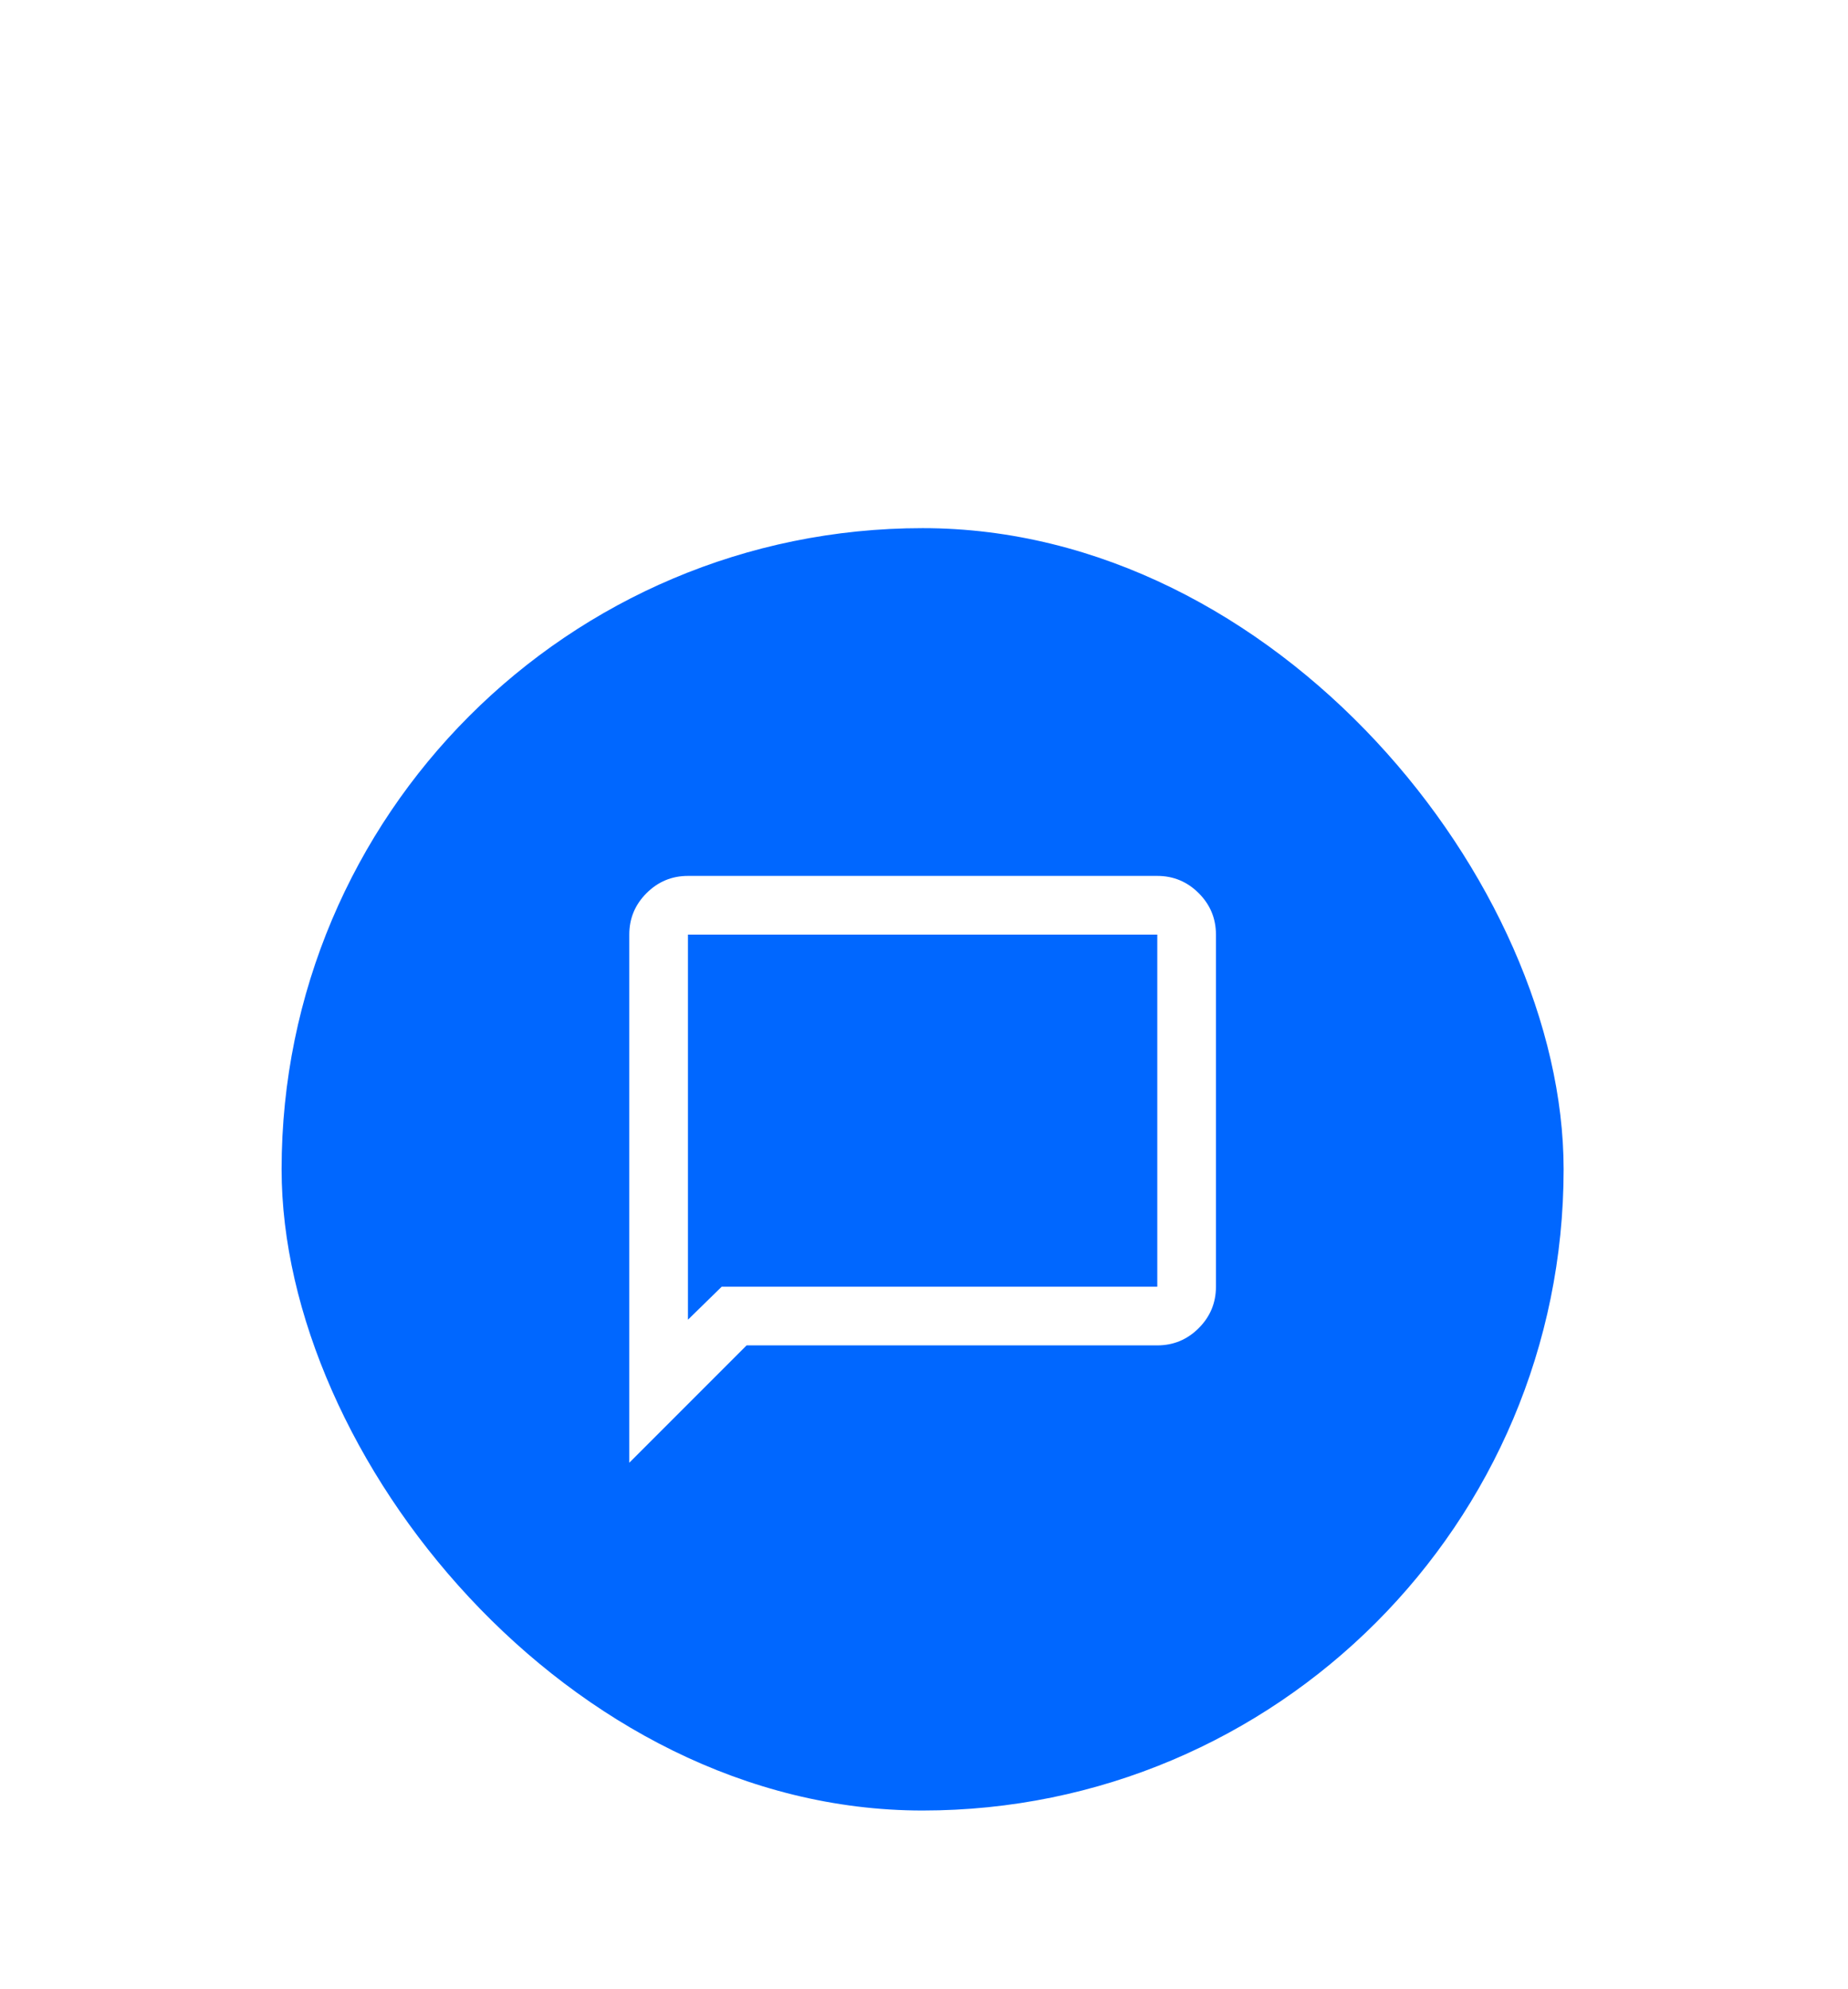
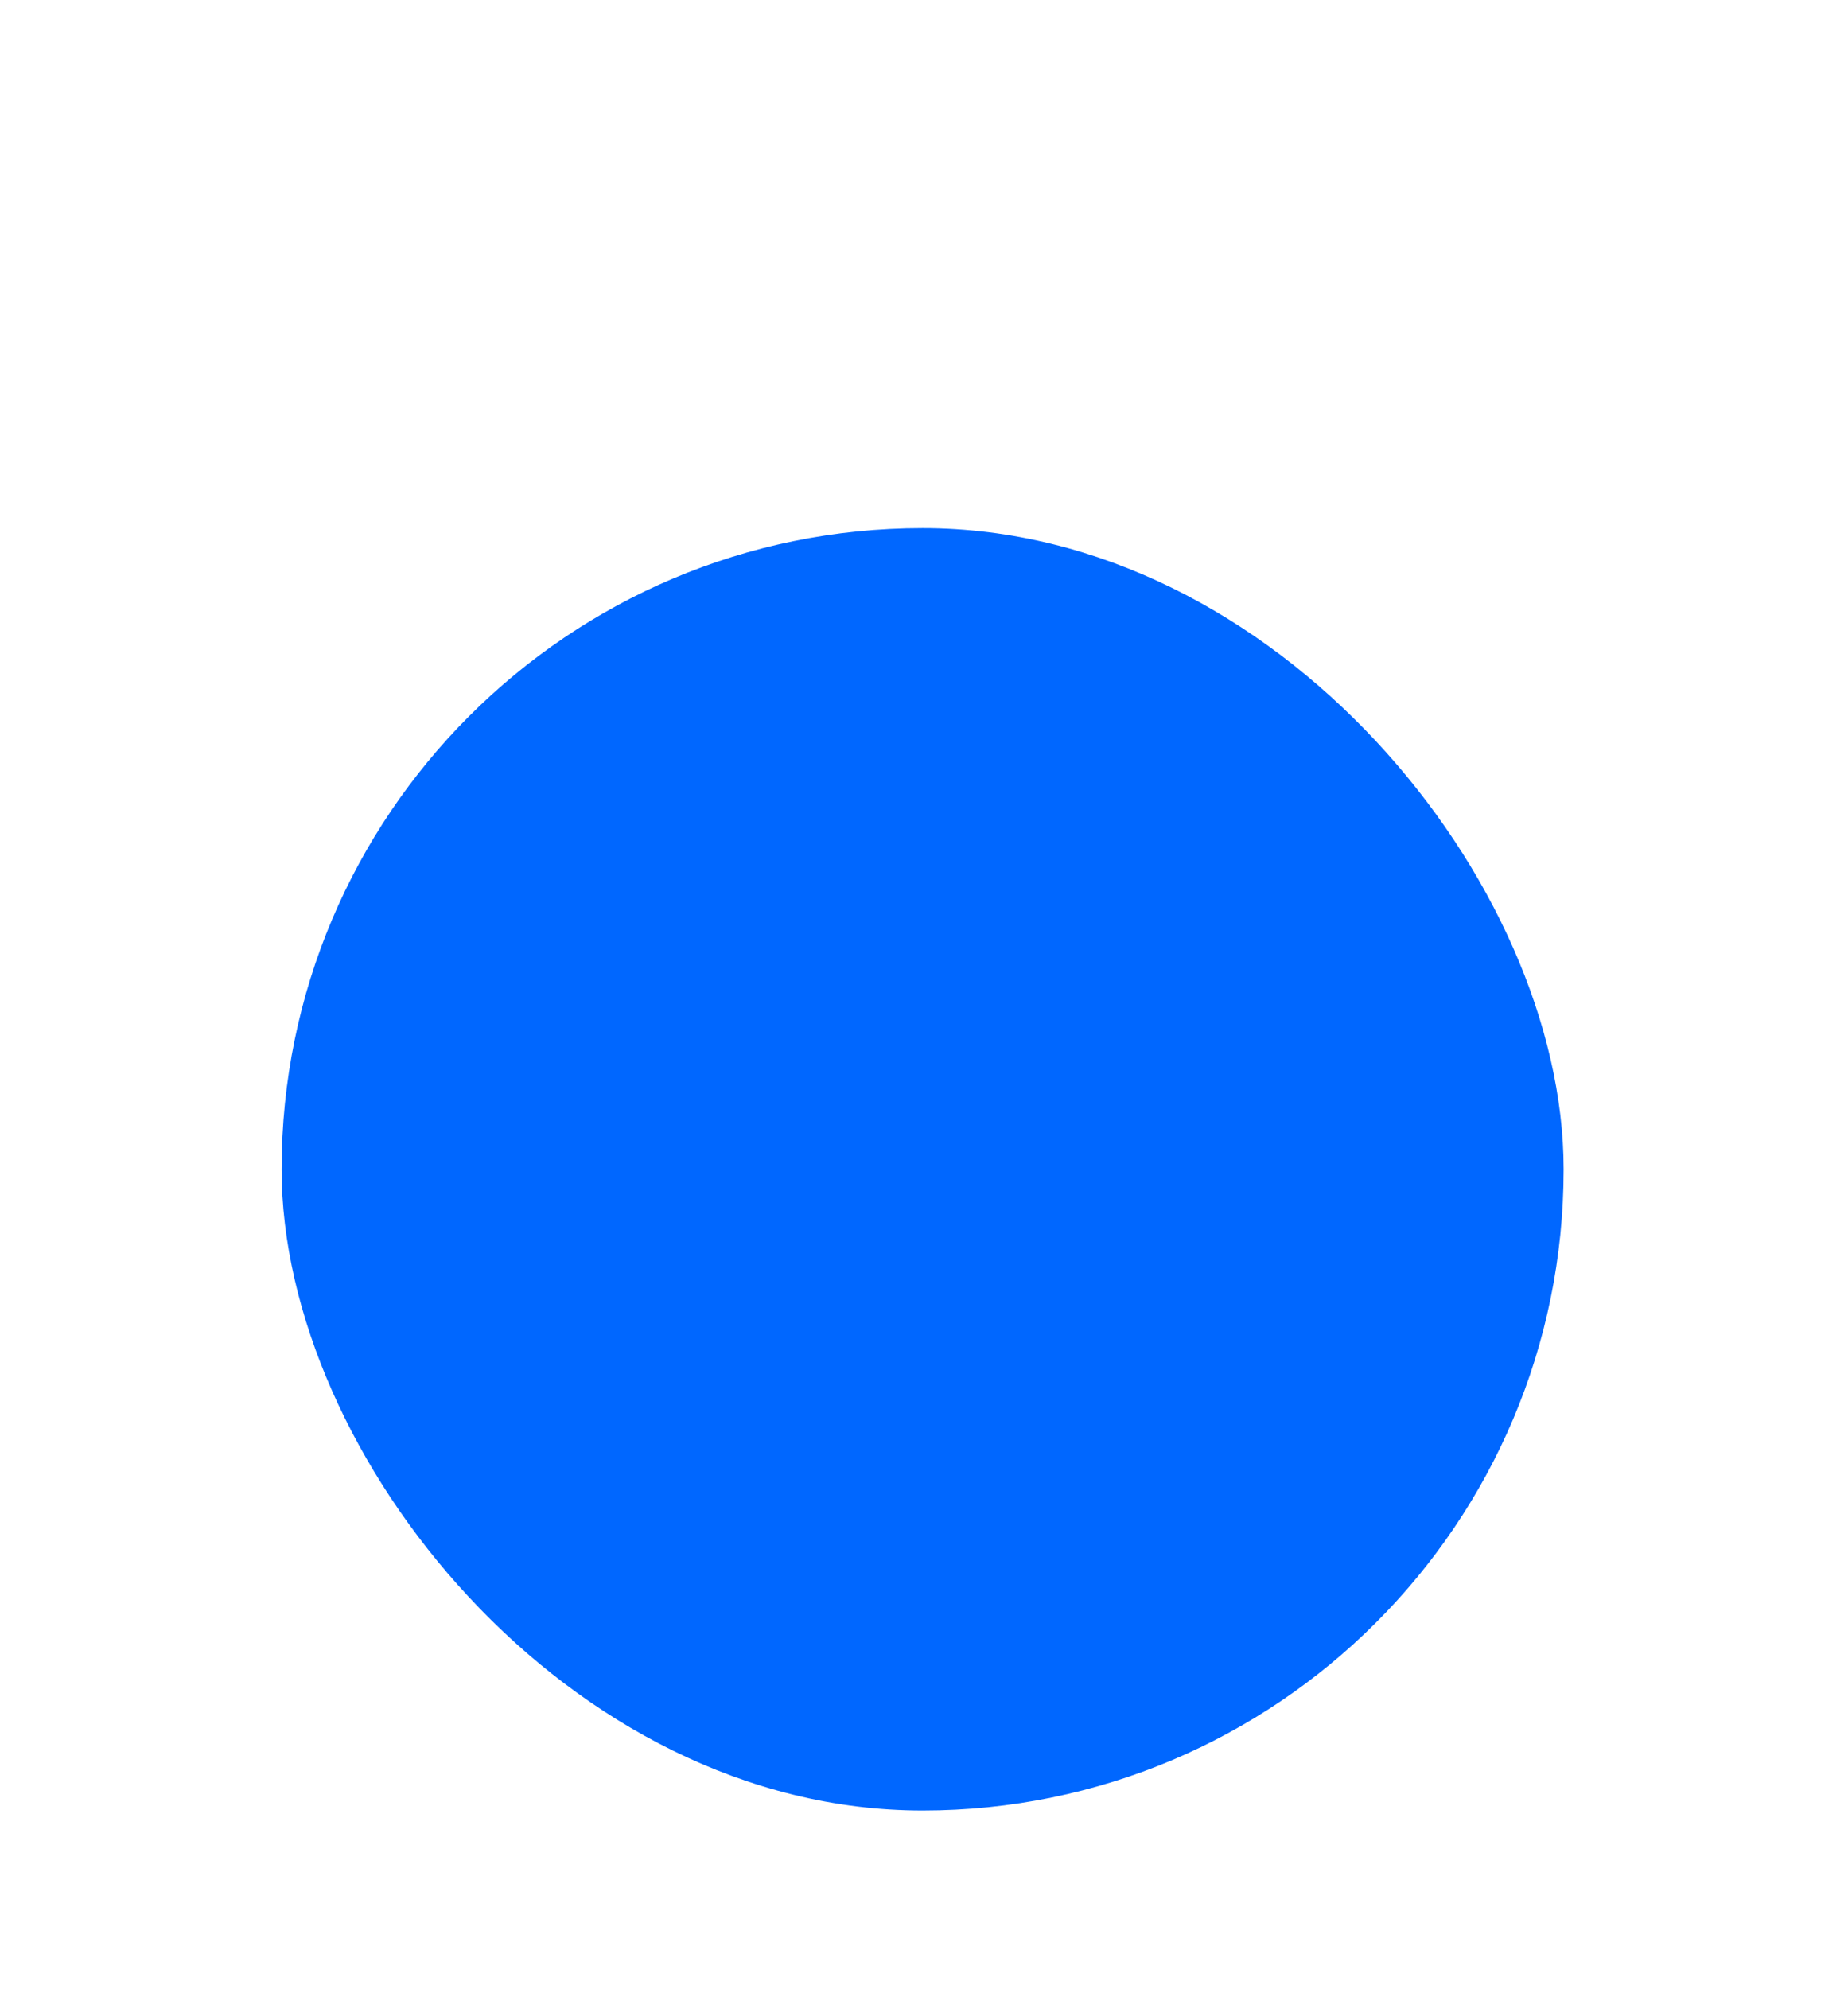
<svg xmlns="http://www.w3.org/2000/svg" width="105" height="113" viewBox="0 0 105 113" fill="none">
  <g filter="url(#filter0_dd_12_1923)">
    <rect x="16" width="72.842" height="72.842" rx="36.421" fill="#0067FF" />
    <mask id="mask0_12_1923" style="mask-type:alpha" maskUnits="userSpaceOnUse" x="32" y="16" width="41" height="41">
-       <rect x="32.421" y="16.421" width="40" height="40" fill="#D9D9D9" />
-     </mask>
+       </mask>
    <g mask="url(#mask0_12_1923)">
-       <path d="M35.755 53.088V23.088C35.755 22.171 36.081 21.386 36.734 20.734C37.387 20.081 38.171 19.754 39.088 19.754H65.755C66.671 19.754 67.456 20.081 68.109 20.734C68.762 21.386 69.088 22.171 69.088 23.088V43.088C69.088 44.004 68.762 44.789 68.109 45.442C67.456 46.095 66.671 46.421 65.755 46.421H42.421L35.755 53.088ZM41.005 43.088H65.755V23.088H39.088V44.963L41.005 43.088Z" fill="white" />
+       <path d="M35.755 53.088V23.088C35.755 22.171 36.081 21.386 36.734 20.734C37.387 20.081 38.171 19.754 39.088 19.754H65.755C66.671 19.754 67.456 20.081 68.109 20.734C68.762 21.386 69.088 22.171 69.088 23.088V43.088C69.088 44.004 68.762 44.789 68.109 45.442C67.456 46.095 66.671 46.421 65.755 46.421H42.421L35.755 53.088ZM41.005 43.088H65.755V23.088H39.088V44.963Z" fill="white" />
    </g>
  </g>
  <defs>
    <filter id="filter0_dd_12_1923" x="-4" y="0" width="112.842" height="112.842" filterUnits="userSpaceOnUse" color-interpolation-filters="sRGB">
      <feFlood flood-opacity="0" result="BackgroundImageFix" />
      <feColorMatrix in="SourceAlpha" type="matrix" values="0 0 0 0 0 0 0 0 0 0 0 0 0 0 0 0 0 0 127 0" result="hardAlpha" />
      <feMorphology radius="5" operator="erode" in="SourceAlpha" result="effect1_dropShadow_12_1923" />
      <feOffset dy="10" />
      <feGaussianBlur stdDeviation="5" />
      <feColorMatrix type="matrix" values="0 0 0 0 0 0 0 0 0 0 0 0 0 0 0 0 0 0 0.04 0" />
      <feBlend mode="normal" in2="BackgroundImageFix" result="effect1_dropShadow_12_1923" />
      <feColorMatrix in="SourceAlpha" type="matrix" values="0 0 0 0 0 0 0 0 0 0 0 0 0 0 0 0 0 0 127 0" result="hardAlpha" />
      <feMorphology radius="5" operator="erode" in="SourceAlpha" result="effect2_dropShadow_12_1923" />
      <feOffset dy="20" />
      <feGaussianBlur stdDeviation="12.5" />
      <feColorMatrix type="matrix" values="0 0 0 0 0 0 0 0 0 0 0 0 0 0 0 0 0 0 0.1 0" />
      <feBlend mode="normal" in2="effect1_dropShadow_12_1923" result="effect2_dropShadow_12_1923" />
      <feBlend mode="normal" in="SourceGraphic" in2="effect2_dropShadow_12_1923" result="shape" />
    </filter>
  </defs>
</svg>